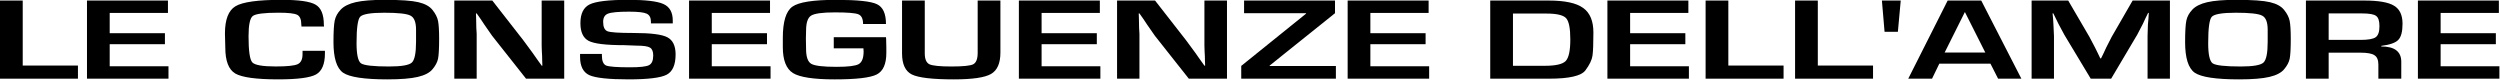
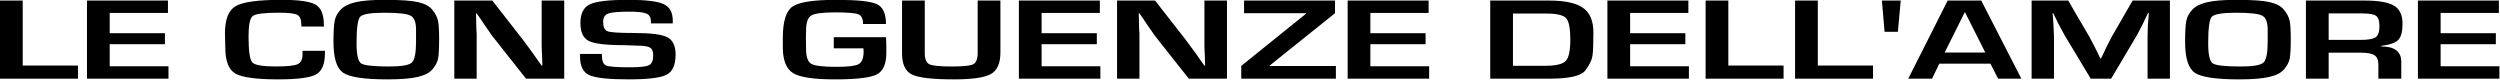
<svg xmlns="http://www.w3.org/2000/svg" xmlns:ns1="http://sodipodi.sourceforge.net/DTD/sodipodi-0.dtd" xmlns:ns2="http://www.inkscape.org/namespaces/inkscape" ns1:docname="Le conseguenze dell'amore logo.svg" ns2:version="1.0 (4035a4f, 2020-05-01)" id="svg8" version="1.1" viewBox="0 0 220 7" height="7mm" width="220mm">
  <defs id="defs2" />
  <ns1:namedview ns2:window-maximized="0" ns2:window-y="25" ns2:window-x="0" ns2:window-height="793" ns2:window-width="1398" fit-margin-bottom="0" fit-margin-right="0" fit-margin-left="0" fit-margin-top="0" showgrid="false" ns2:document-rotation="0" ns2:current-layer="layer1" ns2:document-units="mm" ns2:cy="43.739763" ns2:cx="205.72318" ns2:zoom="0.49121982" ns2:pageshadow="2" ns2:pageopacity="0.0" borderopacity="1.0" bordercolor="#666666" pagecolor="#ffffff" id="base" />
  <g transform="translate(-6.469,-72.144)" id="layer1" ns2:groupmode="layer" ns2:label="Livello 1">
    <g style="font-size:12.694px;line-height:1.25;font-family:'SF Pro Rounded';-inkscape-font-specification:'SF Pro Rounded';fill:#000000;stroke-width:0.198" id="text835" transform="scale(1.231,0.812)" aria-label="LE CONSEGUENZE DELL'AMORE">
      <path id="path851" style="font-style:normal;font-variant:normal;font-weight:normal;font-stretch:normal;font-size:12.694px;font-family:MicroSquare;-inkscape-font-specification:MicroSquare;fill:#000000;stroke-width:0.198" d="m 6.879,88.906 v 7.045 h 3.948 v 1.422 H 5.254 v -8.467 z" />
      <path id="path853" style="font-style:normal;font-variant:normal;font-weight:normal;font-stretch:normal;font-size:12.694px;font-family:MicroSquare;-inkscape-font-specification:MicroSquare;fill:#000000;stroke-width:0.198" d="m 13.097,90.251 v 2.196 h 3.948 v 1.193 h -3.948 v 2.386 h 4.202 v 1.346 h -5.826 v -8.467 h 5.788 v 1.346 z" />
      <path id="path855" style="font-style:normal;font-variant:normal;font-weight:normal;font-stretch:normal;font-size:12.694px;font-family:MicroSquare;-inkscape-font-specification:MicroSquare;fill:#000000;stroke-width:0.198" d="m 26.884,94.351 h 1.599 v 0.279 q 0,1.739 -0.635,2.285 -0.635,0.533 -2.704,0.533 -2.348,0 -3.072,-0.635 -0.711,-0.647 -0.711,-2.805 l -0.025,-1.523 q 0,-2.272 0.749,-2.958 0.762,-0.698 3.3,-0.698 1.841,0 2.424,0.52 0.597,0.508 0.597,2.183 l 0.013,0.19 h -1.612 l -0.013,-0.216 q 0,-0.825 -0.292,-1.054 -0.292,-0.228 -1.333,-0.228 -1.536,0 -1.841,0.355 -0.305,0.355 -0.305,2.196 0,2.374 0.267,2.831 0.267,0.444 1.676,0.444 1.206,0 1.561,-0.241 0.355,-0.241 0.355,-1.079 z" />
      <path id="path857" style="font-style:normal;font-variant:normal;font-weight:normal;font-stretch:normal;font-size:12.694px;font-family:MicroSquare;-inkscape-font-specification:MicroSquare;fill:#000000;stroke-width:0.198" d="m 32.763,88.83 q 1.701,0 2.399,0.254 0.711,0.254 1.015,0.85 0.317,0.597 0.394,1.193 0.076,0.597 0.076,1.929 0,1.561 -0.076,2.145 -0.076,0.571 -0.394,1.142 -0.305,0.571 -1.054,0.838 -0.736,0.267 -2.171,0.267 -2.475,0 -3.173,-0.724 -0.685,-0.736 -0.685,-3.313 0,-1.688 0.089,-2.336 0.089,-0.647 0.432,-1.193 0.343,-0.546 1.066,-0.8 0.736,-0.254 2.082,-0.254 z m 2.234,4.557 v -1.32 q 0,-1.219 -0.394,-1.523 -0.381,-0.317 -1.879,-0.317 -1.46,0 -1.726,0.444 -0.254,0.432 -0.254,2.856 0,1.828 0.317,2.183 0.33,0.343 2.006,0.343 1.32,0 1.625,-0.419 0.305,-0.419 0.305,-2.247 z" />
      <path id="path859" style="font-style:normal;font-variant:normal;font-weight:normal;font-stretch:normal;font-size:12.694px;font-family:MicroSquare;-inkscape-font-specification:MicroSquare;fill:#000000;stroke-width:0.198" d="m 45.589,88.906 v 8.467 h -2.729 l -2.424,-4.646 -0.559,-1.219 -0.267,-0.609 -0.279,-0.597 h -0.051 l 0.013,0.546 q 0,0.508 0.013,1.041 0.025,0.533 0.025,0.622 v 4.862 h -1.599 v -8.467 h 2.716 l 2.209,4.29 0.673,1.384 0.317,0.685 0.33,0.698 h 0.051 l -0.013,-0.546 q 0,-0.482 -0.025,-1.003 -0.013,-0.533 -0.013,-0.635 v -4.874 z" />
      <path id="path861" style="font-style:normal;font-variant:normal;font-weight:normal;font-stretch:normal;font-size:12.694px;font-family:MicroSquare;-inkscape-font-specification:MicroSquare;fill:#000000;stroke-width:0.198" d="M 53.349,91.381 H 51.788 v -0.178 q 0,-0.66 -0.305,-0.876 -0.305,-0.216 -1.257,-0.216 -1.155,0 -1.511,0.216 -0.343,0.203 -0.343,0.889 0,0.825 0.305,1.015 0.305,0.19 1.866,0.19 1.853,0 2.424,0.47 0.584,0.47 0.584,1.853 0,1.688 -0.635,2.196 -0.635,0.508 -2.729,0.508 -2.133,0 -2.805,-0.457 -0.66,-0.47 -0.66,-1.98 v -0.317 h 1.561 v 0.178 q 0,0.876 0.305,1.079 0.317,0.19 1.701,0.19 1.066,0 1.358,-0.228 0.305,-0.228 0.305,-1.054 0,-0.635 -0.228,-0.85 -0.228,-0.216 -0.965,-0.216 l -0.889,-0.051 q -1.955,0 -2.539,-0.47 -0.584,-0.47 -0.584,-1.917 0,-1.536 0.66,-2.031 0.673,-0.495 2.755,-0.495 1.866,0 2.526,0.457 0.66,0.457 0.66,1.777 z" />
-       <path id="path863" style="font-style:normal;font-variant:normal;font-weight:normal;font-stretch:normal;font-size:12.694px;font-family:MicroSquare;-inkscape-font-specification:MicroSquare;fill:#000000;stroke-width:0.198" d="m 56.137,90.251 v 2.196 h 3.948 v 1.193 h -3.948 v 2.386 h 4.202 v 1.346 h -5.826 v -8.467 h 5.788 v 1.346 z" />
      <path id="path865" style="font-style:normal;font-variant:normal;font-weight:normal;font-stretch:normal;font-size:12.694px;font-family:MicroSquare;-inkscape-font-specification:MicroSquare;fill:#000000;stroke-width:0.198" d="m 64.858,92.879 h 3.732 l 0.013,0.228 0.013,0.889 v 0.584 q 0,1.803 -0.685,2.336 -0.685,0.533 -3.008,0.533 -2.247,0 -2.983,-0.685 -0.724,-0.698 -0.724,-2.805 v -1.003 q 0,-2.653 0.685,-3.389 0.685,-0.736 3.11,-0.736 2.298,0 2.932,0.47 0.647,0.457 0.647,2.145 h -1.637 q 0,-0.85 -0.343,-1.054 -0.33,-0.203 -1.676,-0.203 -1.333,0 -1.701,0.355 -0.355,0.343 -0.355,1.637 l -0.013,0.863 0.013,1.104 q 0,1.282 0.368,1.612 0.368,0.33 1.803,0.33 1.244,0 1.587,-0.292 0.355,-0.305 0.355,-1.371 l -0.013,-0.343 h -2.12 z" />
      <path id="path867" style="font-style:normal;font-variant:normal;font-weight:normal;font-stretch:normal;font-size:12.694px;font-family:MicroSquare;-inkscape-font-specification:MicroSquare;fill:#000000;stroke-width:0.198" d="m 75.146,88.906 h 1.625 v 5.636 q 0,1.739 -0.673,2.323 -0.673,0.584 -2.653,0.584 -2.298,0 -3.008,-0.533 -0.698,-0.533 -0.698,-2.285 v -5.725 h 1.625 v 5.725 q 0,0.927 0.33,1.181 0.343,0.241 1.574,0.241 1.257,0 1.561,-0.241 0.317,-0.254 0.317,-1.244 z" />
      <path id="path869" style="font-style:normal;font-variant:normal;font-weight:normal;font-stretch:normal;font-size:12.694px;font-family:MicroSquare;-inkscape-font-specification:MicroSquare;fill:#000000;stroke-width:0.198" d="m 79.715,90.251 v 2.196 h 3.948 v 1.193 h -3.948 v 2.386 h 4.202 v 1.346 h -5.826 v -8.467 h 5.788 v 1.346 z" />
      <path id="path871" style="font-style:normal;font-variant:normal;font-weight:normal;font-stretch:normal;font-size:12.694px;font-family:MicroSquare;-inkscape-font-specification:MicroSquare;fill:#000000;stroke-width:0.198" d="m 92.968,88.906 v 8.467 h -2.729 l -2.424,-4.646 -0.559,-1.219 -0.267,-0.609 -0.279,-0.597 h -0.051 l 0.013,0.546 q 0,0.508 0.013,1.041 0.025,0.533 0.025,0.622 v 4.862 H 85.11 v -8.467 h 2.716 l 2.209,4.29 0.673,1.384 0.317,0.685 0.33,0.698 h 0.051 l -0.013,-0.546 q 0,-0.482 -0.025,-1.003 -0.013,-0.533 -0.013,-0.635 v -4.874 z" />
      <path id="path873" style="font-style:normal;font-variant:normal;font-weight:normal;font-stretch:normal;font-size:12.694px;font-family:MicroSquare;-inkscape-font-specification:MicroSquare;fill:#000000;stroke-width:0.198" d="m 100.69,88.906 v 1.371 l -4.671,5.674 v 0.051 H 100.753 v 1.371 h -6.766 v -1.384 l 4.633,-5.661 v -0.051 h -4.43 v -1.371 z" />
      <path id="path875" style="font-style:normal;font-variant:normal;font-weight:normal;font-stretch:normal;font-size:12.694px;font-family:MicroSquare;-inkscape-font-specification:MicroSquare;fill:#000000;stroke-width:0.198" d="m 103.218,90.251 v 2.196 h 3.948 v 1.193 h -3.948 v 2.386 h 4.202 v 1.346 h -5.826 v -8.467 h 5.788 v 1.346 z" />
      <path id="path877" style="font-style:normal;font-variant:normal;font-weight:normal;font-stretch:normal;font-size:12.694px;font-family:MicroSquare;-inkscape-font-specification:MicroSquare;fill:#000000;stroke-width:0.198" d="m 111.787,97.373 v -8.467 h 4.176 q 1.739,0 2.463,0.8 0.736,0.787 0.736,2.666 0,1.803 -0.064,2.501 -0.064,0.698 -0.508,1.599 -0.444,0.901 -2.577,0.901 z m 1.625,-1.396 h 2.285 q 1.155,0 1.485,-0.52 0.33,-0.52 0.33,-2.336 0,-1.815 -0.305,-2.31 -0.305,-0.495 -1.409,-0.495 h -2.386 z" />
      <path id="path879" style="font-style:normal;font-variant:normal;font-weight:normal;font-stretch:normal;font-size:12.694px;font-family:MicroSquare;-inkscape-font-specification:MicroSquare;fill:#000000;stroke-width:0.198" d="m 121.787,90.251 v 2.196 h 3.948 v 1.193 h -3.948 v 2.386 h 4.202 v 1.346 h -5.826 v -8.467 h 5.788 v 1.346 z" />
      <path id="path881" style="font-style:normal;font-variant:normal;font-weight:normal;font-stretch:normal;font-size:12.694px;font-family:MicroSquare;-inkscape-font-specification:MicroSquare;fill:#000000;stroke-width:0.198" d="m 128.808,88.906 v 7.045 h 3.948 v 1.422 h -5.573 v -8.467 z" />
      <path id="path883" style="font-style:normal;font-variant:normal;font-weight:normal;font-stretch:normal;font-size:12.694px;font-family:MicroSquare;-inkscape-font-specification:MicroSquare;fill:#000000;stroke-width:0.198" d="m 135.204,88.906 v 7.045 h 3.948 v 1.422 h -5.573 v -8.467 z" />
      <path id="path885" style="font-style:normal;font-variant:normal;font-weight:normal;font-stretch:normal;font-size:12.694px;font-family:MicroSquare;-inkscape-font-specification:MicroSquare;fill:#000000;stroke-width:0.198" d="m 140.928,92.295 h -0.952 l -0.19,-3.389 h 1.346 z" />
      <path id="path887" style="font-style:normal;font-variant:normal;font-weight:normal;font-stretch:normal;font-size:12.694px;font-family:MicroSquare;-inkscape-font-specification:MicroSquare;fill:#000000;stroke-width:0.198" d="m 147.546,95.748 h -3.656 l -0.52,1.625 h -1.701 l 2.818,-8.467 h 2.399 l 2.869,8.467 h -1.663 z m -0.368,-1.206 -1.46,-4.392 -1.447,4.392 z" />
      <path id="path889" style="font-style:normal;font-variant:normal;font-weight:normal;font-stretch:normal;font-size:12.694px;font-family:MicroSquare;-inkscape-font-specification:MicroSquare;fill:#000000;stroke-width:0.198" d="m 160.376,88.906 v 8.467 h -1.599 v -4.621 l 0.025,-1.244 0.038,-0.635 0.025,-0.622 h -0.051 l -0.19,0.584 -0.178,0.584 -0.406,1.181 -1.866,4.773 h -1.46 l -1.879,-4.735 -0.419,-1.181 -0.19,-0.584 -0.19,-0.584 h -0.051 l 0.038,0.609 0.025,0.622 0.038,1.231 v 4.621 h -1.599 v -8.467 h 2.615 l 1.511,3.922 0.406,1.168 0.19,0.584 0.19,0.597 h 0.051 l 0.19,-0.584 0.178,-0.584 0.394,-1.168 1.498,-3.935 z" />
      <path id="path891" style="font-style:normal;font-variant:normal;font-weight:normal;font-stretch:normal;font-size:12.694px;font-family:MicroSquare;-inkscape-font-specification:MicroSquare;fill:#000000;stroke-width:0.198" d="m 165.13,88.83 q 1.701,0 2.399,0.254 0.711,0.254 1.015,0.85 0.317,0.597 0.394,1.193 0.076,0.597 0.076,1.929 0,1.561 -0.076,2.145 -0.076,0.571 -0.394,1.142 -0.305,0.571 -1.054,0.838 -0.736,0.267 -2.171,0.267 -2.475,0 -3.173,-0.724 -0.685,-0.736 -0.685,-3.313 0,-1.688 0.089,-2.336 0.089,-0.647 0.432,-1.193 0.343,-0.546 1.066,-0.8 0.736,-0.254 2.082,-0.254 z m 2.234,4.557 v -1.32 q 0,-1.219 -0.394,-1.523 -0.381,-0.317 -1.879,-0.317 -1.46,0 -1.726,0.444 -0.254,0.432 -0.254,2.856 0,1.828 0.317,2.183 0.33,0.343 2.006,0.343 1.32,0 1.625,-0.419 0.305,-0.419 0.305,-2.247 z" />
      <path id="path893" style="font-style:normal;font-variant:normal;font-weight:normal;font-stretch:normal;font-size:12.694px;font-family:MicroSquare;-inkscape-font-specification:MicroSquare;fill:#000000;stroke-width:0.198" d="m 170.098,97.373 v -8.467 h 4.164 q 1.536,0 2.133,0.559 0.609,0.546 0.609,1.955 0,1.282 -0.305,1.752 -0.292,0.47 -1.219,0.647 v 0.063 q 0.724,0 1.079,0.419 0.355,0.419 0.355,1.231 v 1.841 h -1.637 v -1.523 q 0,-0.749 -0.279,-1.015 -0.267,-0.279 -0.99,-0.279 h -2.285 v 2.818 z m 1.625,-4.202 h 2.272 q 0.825,0 1.092,-0.292 0.267,-0.292 0.267,-1.193 0,-0.863 -0.241,-1.117 -0.228,-0.267 -1.003,-0.267 h -2.386 z" />
      <path id="path895" style="font-style:normal;font-variant:normal;font-weight:normal;font-stretch:normal;font-size:12.694px;font-family:MicroSquare;-inkscape-font-specification:MicroSquare;fill:#000000;stroke-width:0.198" d="m 179.727,90.251 v 2.196 h 3.948 v 1.193 h -3.948 v 2.386 h 4.202 v 1.346 h -5.826 v -8.467 h 5.788 v 1.346 z" />
    </g>
  </g>
</svg>